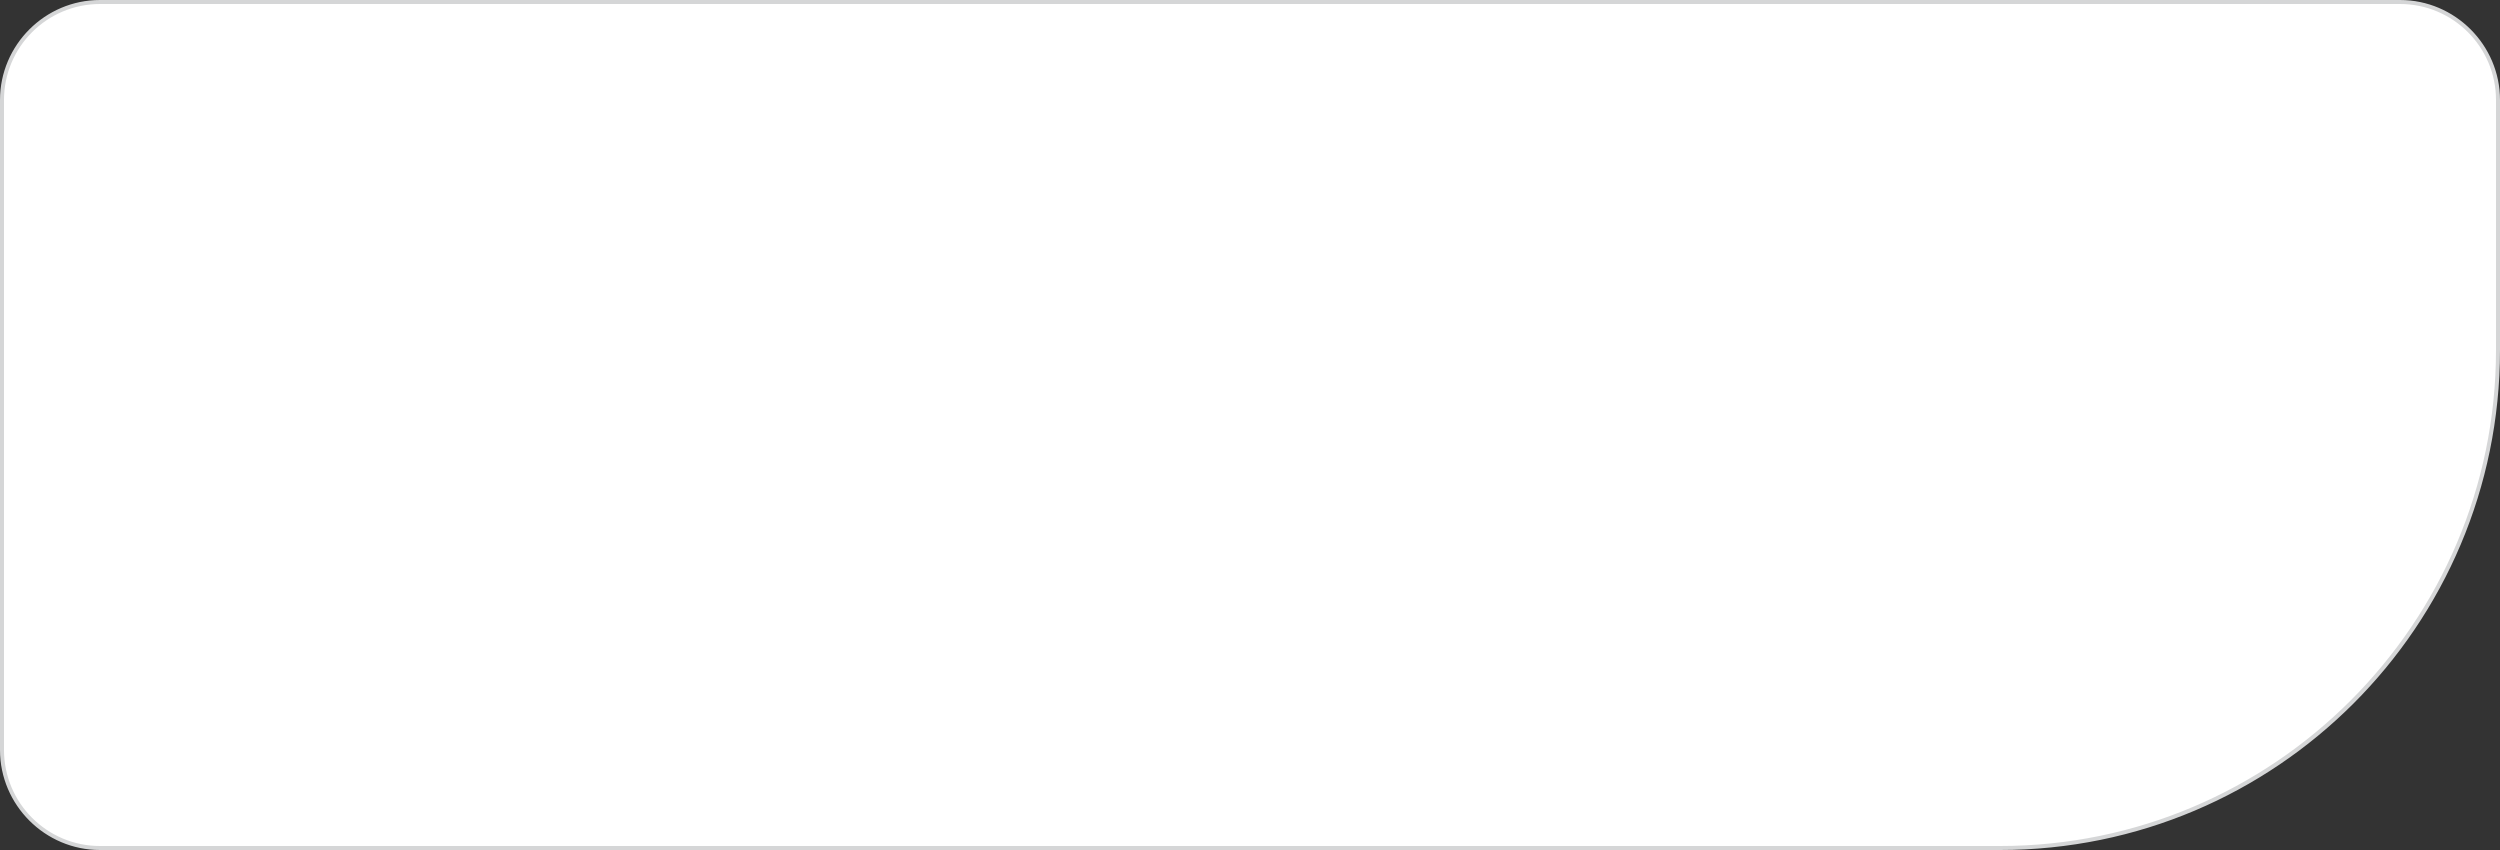
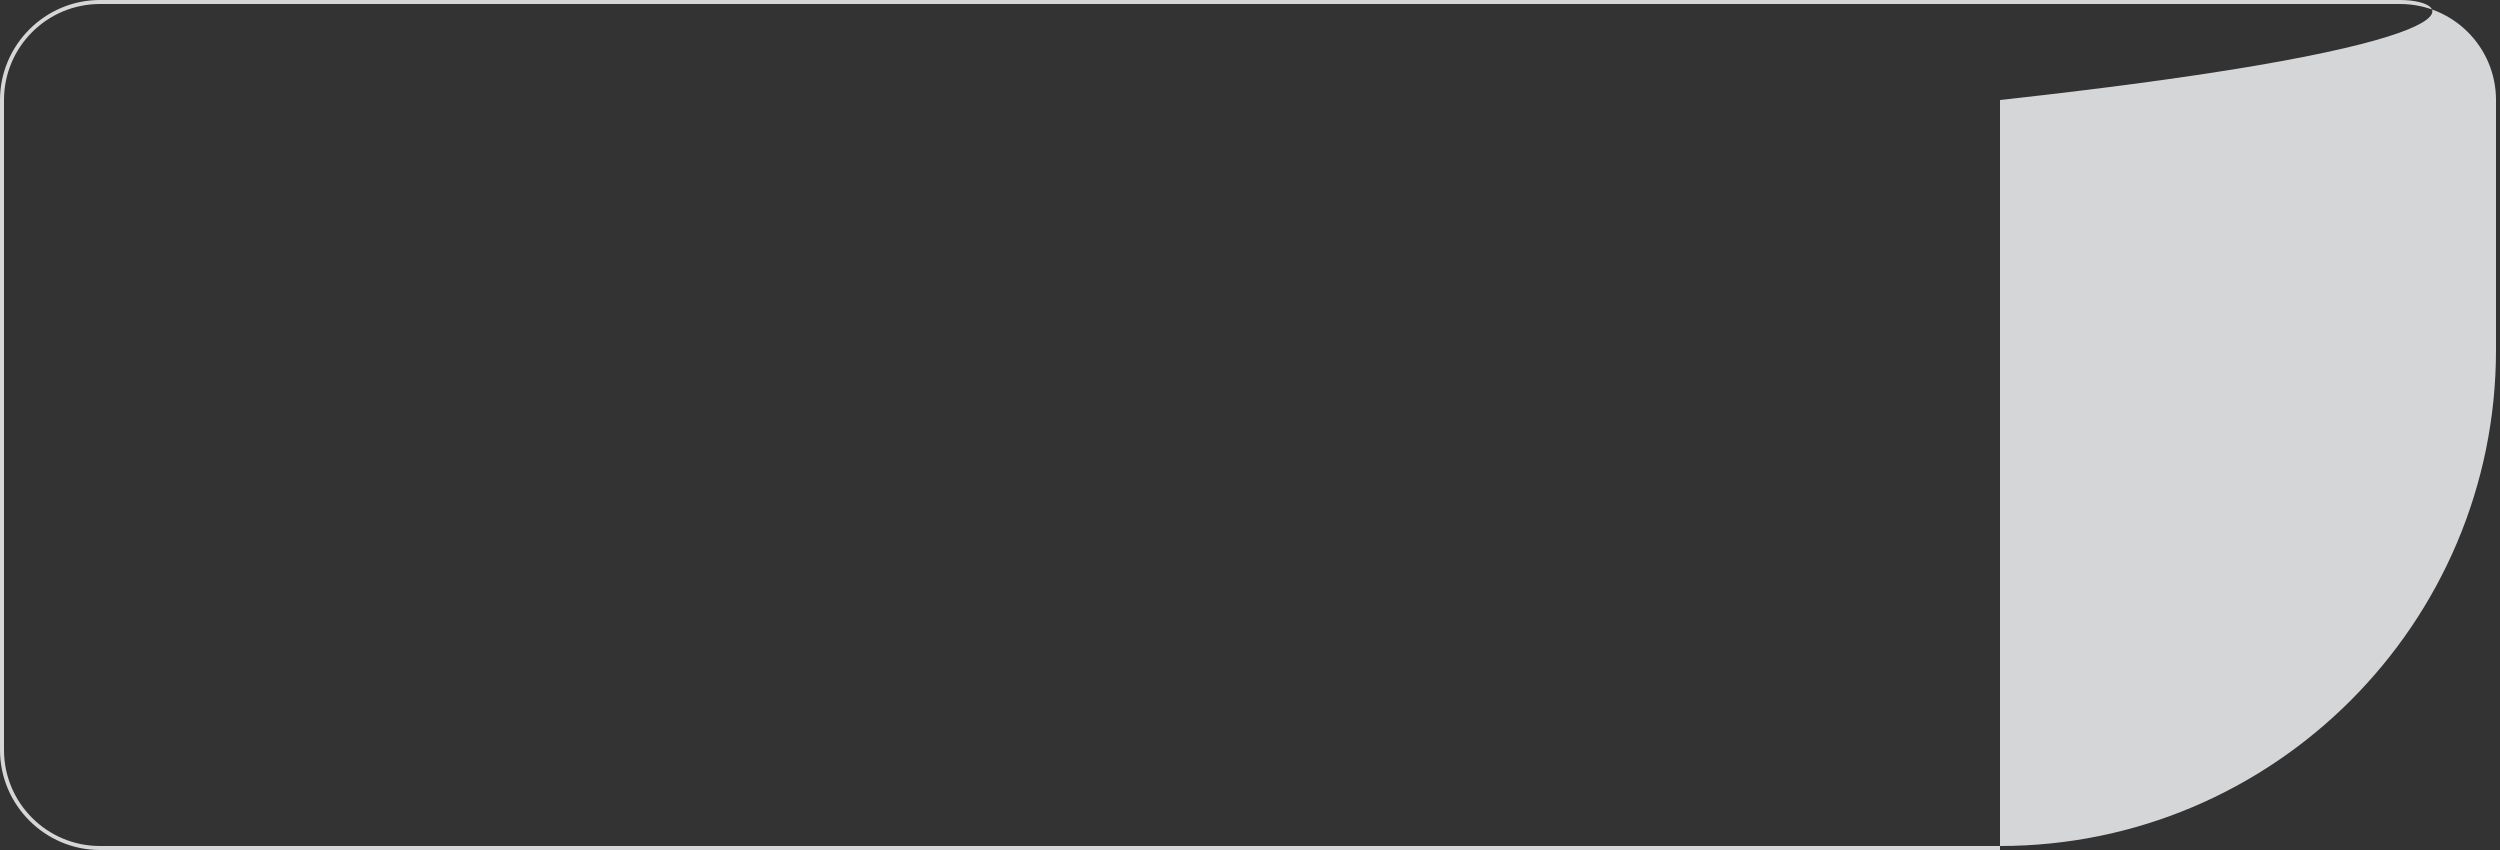
<svg xmlns="http://www.w3.org/2000/svg" id="Слой_1" x="0px" y="0px" viewBox="0 0 500 170" style="enable-background:new 0 0 500 170;" xml:space="preserve">
  <rect x="0" y="0" width="500" height="170" fill="#333333" stroke="none" />
  <style type="text/css"> .st0{fill:#FFFFFF;} .st1{fill:#D5D6D7;} </style>
  <g>
-     <path class="st0" d="M20,169.6c-10.8,0-19.6-8.8-19.6-19.6V20C0.4,9.2,9.2,0.4,20,0.4h460c10.8,0,19.6,8.8,19.6,19.6v50 c0,54.9-44.7,99.6-99.6,99.6H20z" />
-     <path class="st1" d="M480,0.8c10.6,0,19.2,8.6,19.2,19.2v50c0,54.7-44.5,99.2-99.2,99.2H20c-10.6,0-19.2-8.6-19.2-19.2V20 C0.8,9.4,9.4,0.8,20,0.8H480 M480,0H20C9,0,0,9,0,20v130c0,11,9,20,20,20h380c55.2,0,100-44.8,100-100V20C500,9,491,0,480,0L480,0z " />
+     <path class="st1" d="M480,0.8c10.6,0,19.2,8.6,19.2,19.2v50c0,54.7-44.5,99.2-99.2,99.2H20c-10.6,0-19.2-8.6-19.2-19.2V20 C0.8,9.4,9.4,0.8,20,0.8H480 M480,0H20C9,0,0,9,0,20v130c0,11,9,20,20,20h380V20C500,9,491,0,480,0L480,0z " />
  </g>
</svg>